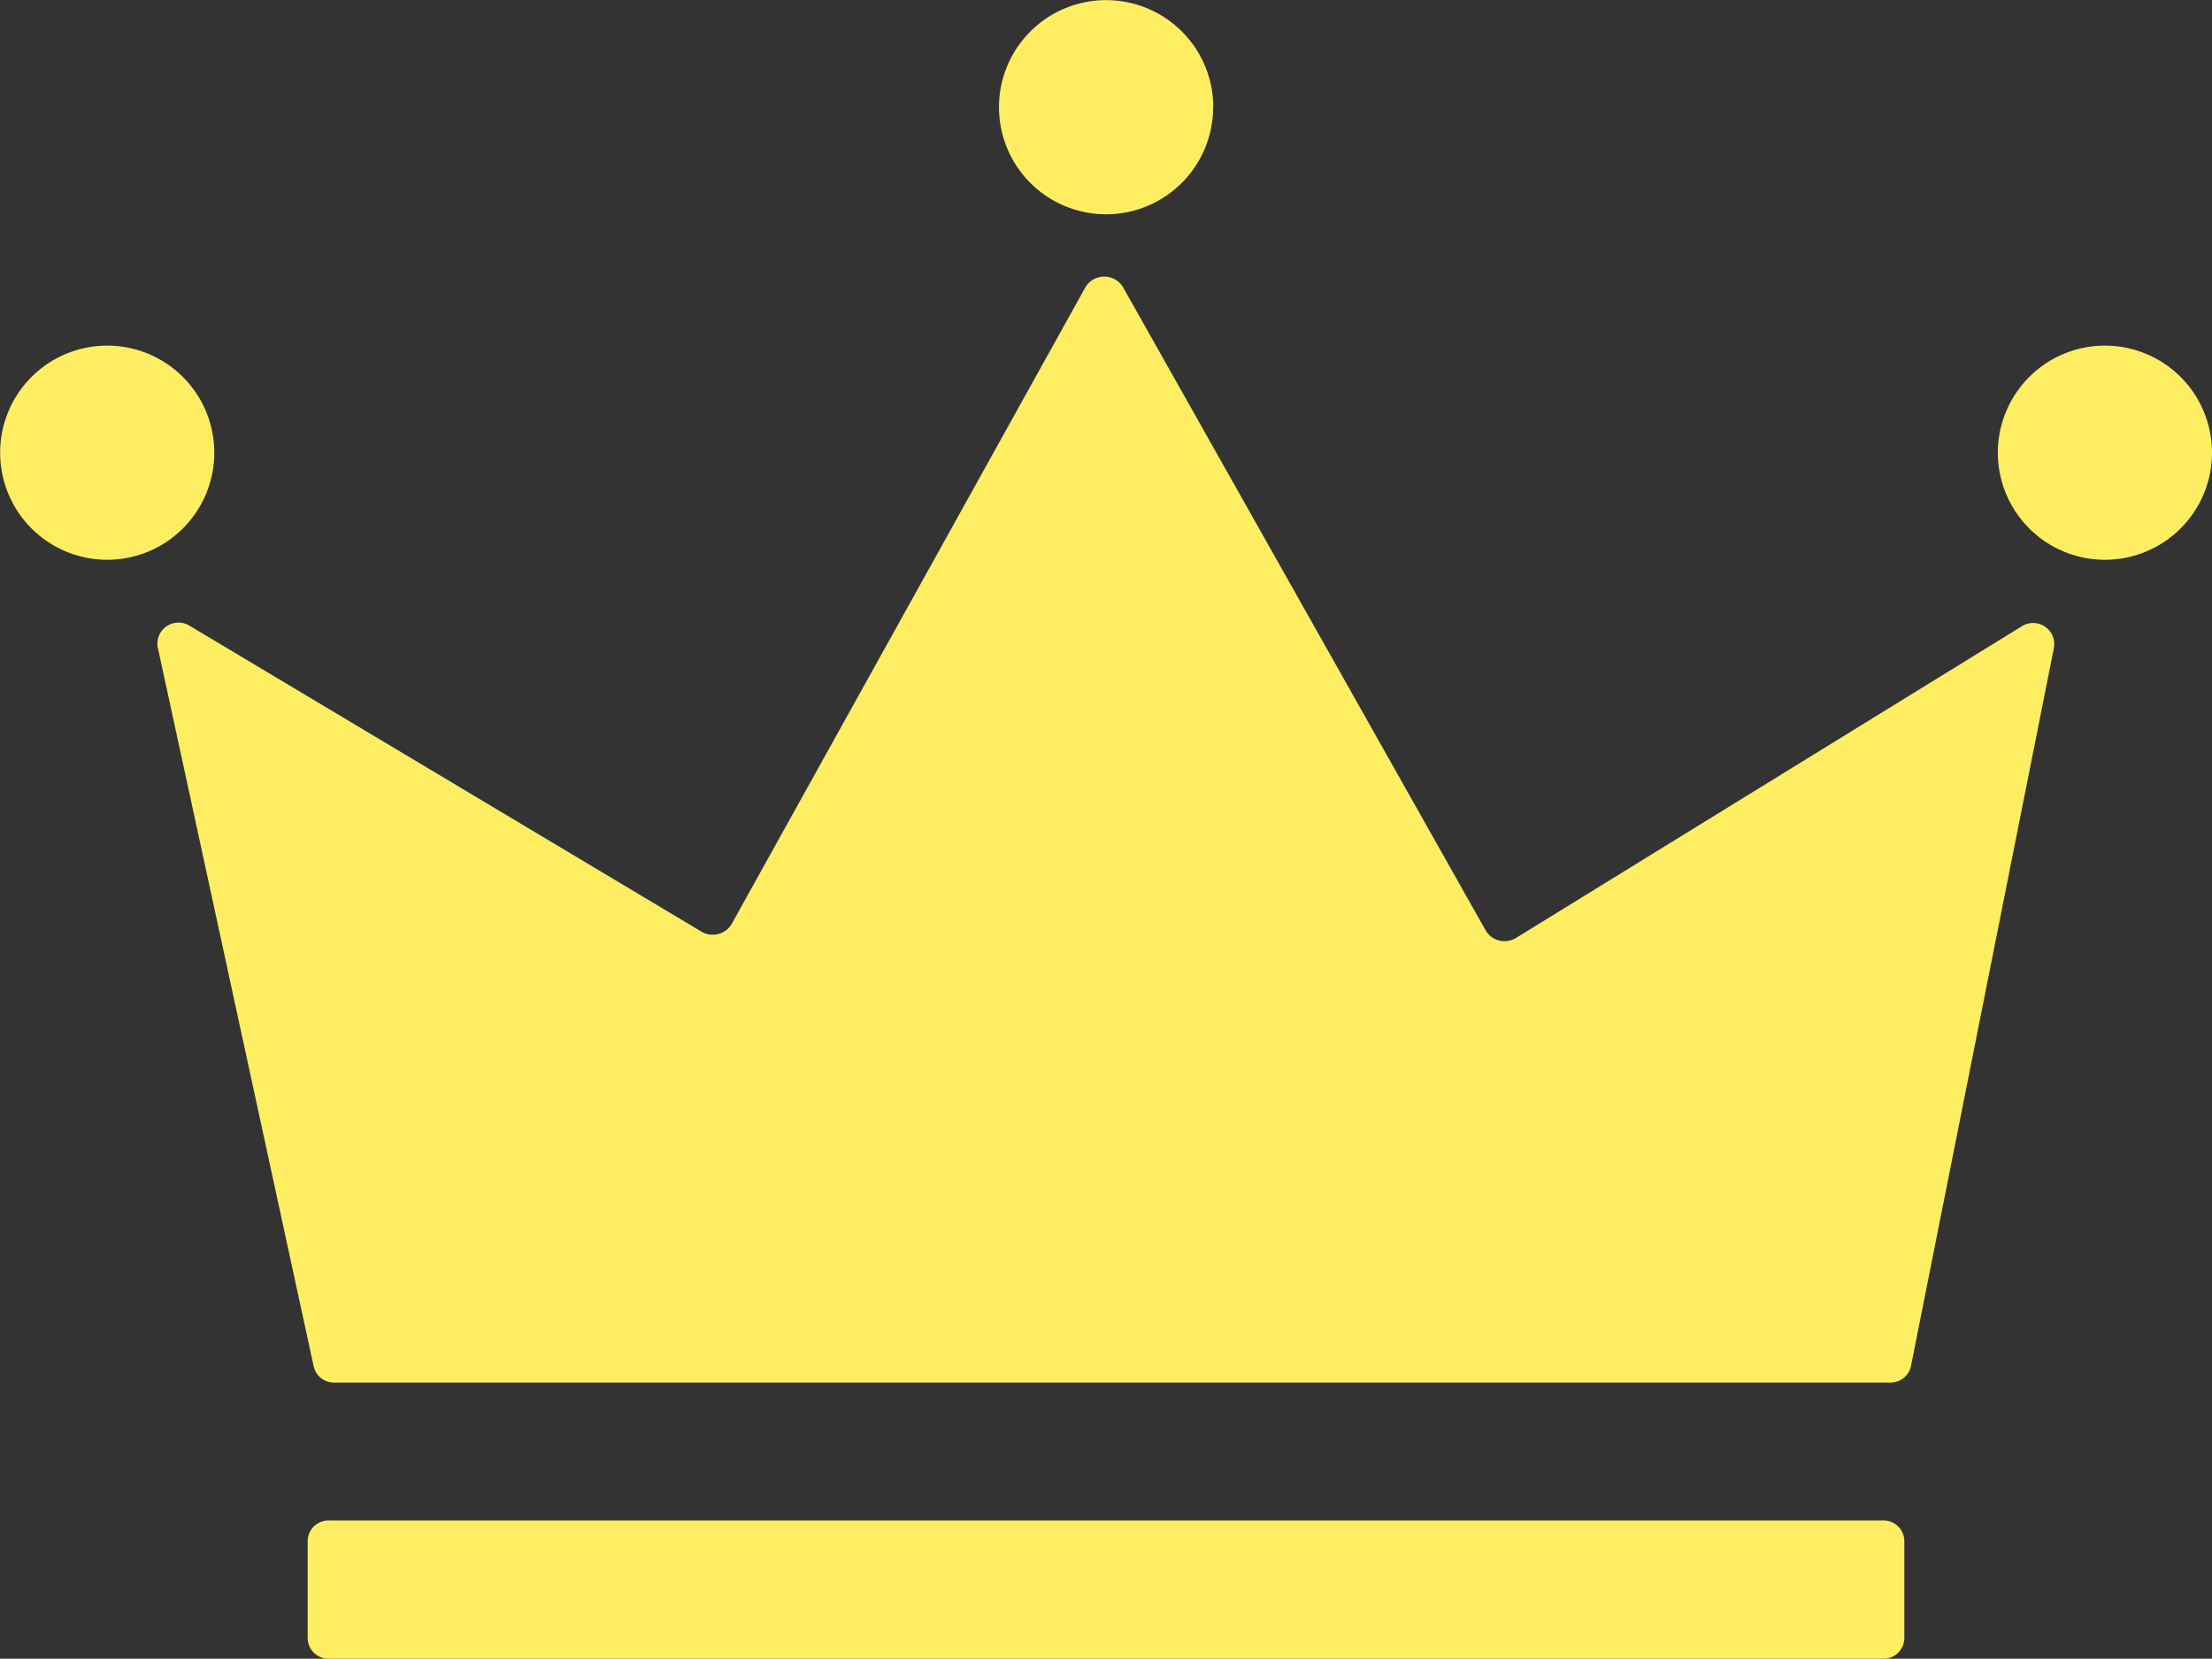
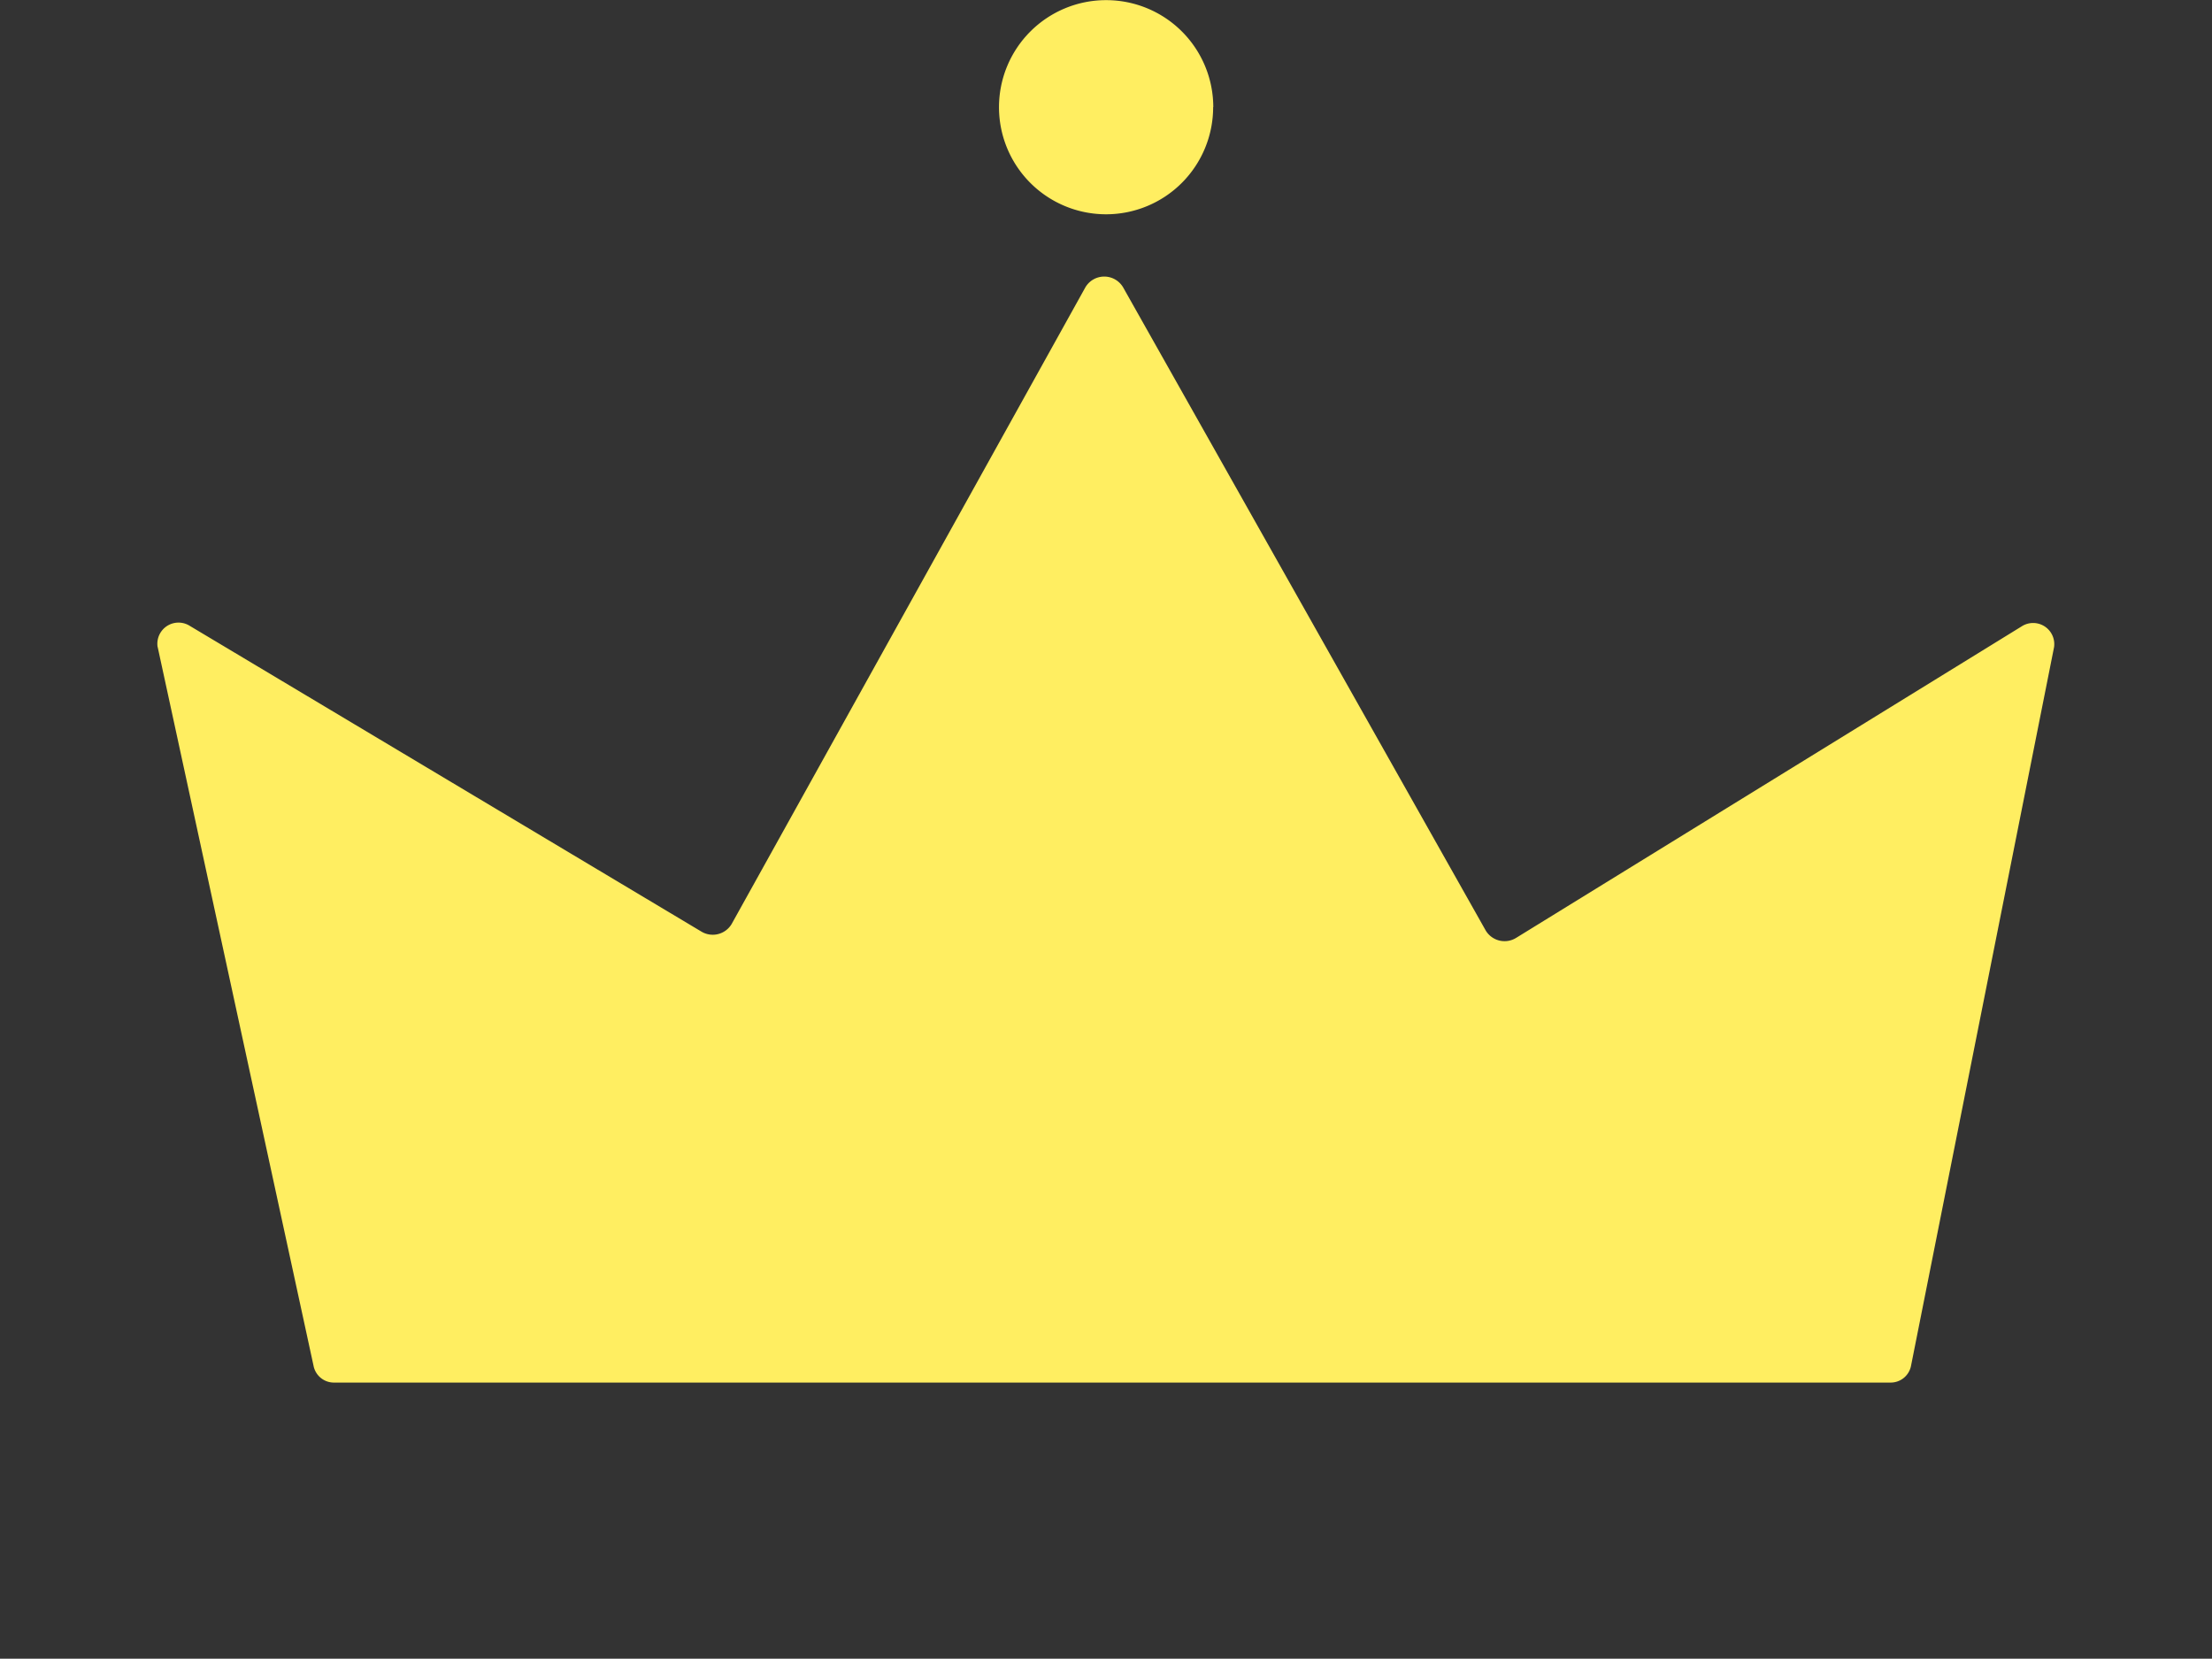
<svg xmlns="http://www.w3.org/2000/svg" width="32" height="23.996" viewBox="0 0 32 23.996">
  <rect x="0" y="0" width="32" height="23.996" fill="#333333" stroke="none" />
  <g id="グループ_17546" data-name="グループ 17546" transform="translate(0 0.003)">
    <g id="グループ_15416" data-name="グループ 15416" transform="translate(0 -0.003)">
      <path id="パス_8115" data-name="パス 8115" d="M299.941,492.528l2.257,10.408a.3.3,0,0,0,.3.233h22.507a.3.3,0,0,0,.3-.238l2.07-10.4a.306.306,0,0,0-.471-.3l-7.311,4.505a.318.318,0,0,1-.44-.107l-5.246-9.305a.317.317,0,0,0-.545,0l-5.117,9.21a.318.318,0,0,1-.438.111l-7.4-4.422a.306.306,0,0,0-.467.305" transform="translate(-297.66 -483.168)" fill="#ffee61" />
-       <path id="パス_8116" data-name="パス 8116" d="M3.1,772.54a1.549,1.549,0,1,1-1.549-1.549A1.549,1.549,0,0,1,3.1,772.54" transform="translate(0 -765.991)" fill="#ffee61" />
-       <path id="パス_8117" data-name="パス 8117" d="M3823.395,772.54a1.549,1.549,0,1,1-1.549-1.549,1.549,1.549,0,0,1,1.549,1.549" transform="translate(-3791.395 -765.991)" fill="#ffee61" />
      <path id="パス_8118" data-name="パス 8118" d="M1913.247,1.547A1.549,1.549,0,1,1,1911.7,0a1.549,1.549,0,0,1,1.549,1.549" transform="translate(-1895.697 0.002)" fill="#ffee61" />
-       <path id="パス_8119" data-name="パス 8119" d="M609.763,2840.566H587.255a.3.3,0,0,1-.295-.3v-1.4a.3.3,0,0,1,.295-.3h22.508a.3.3,0,0,1,.295.3v1.4a.3.3,0,0,1-.295.3" transform="translate(-582.509 -2816.57)" fill="#ffee61" />
    </g>
  </g>
</svg>